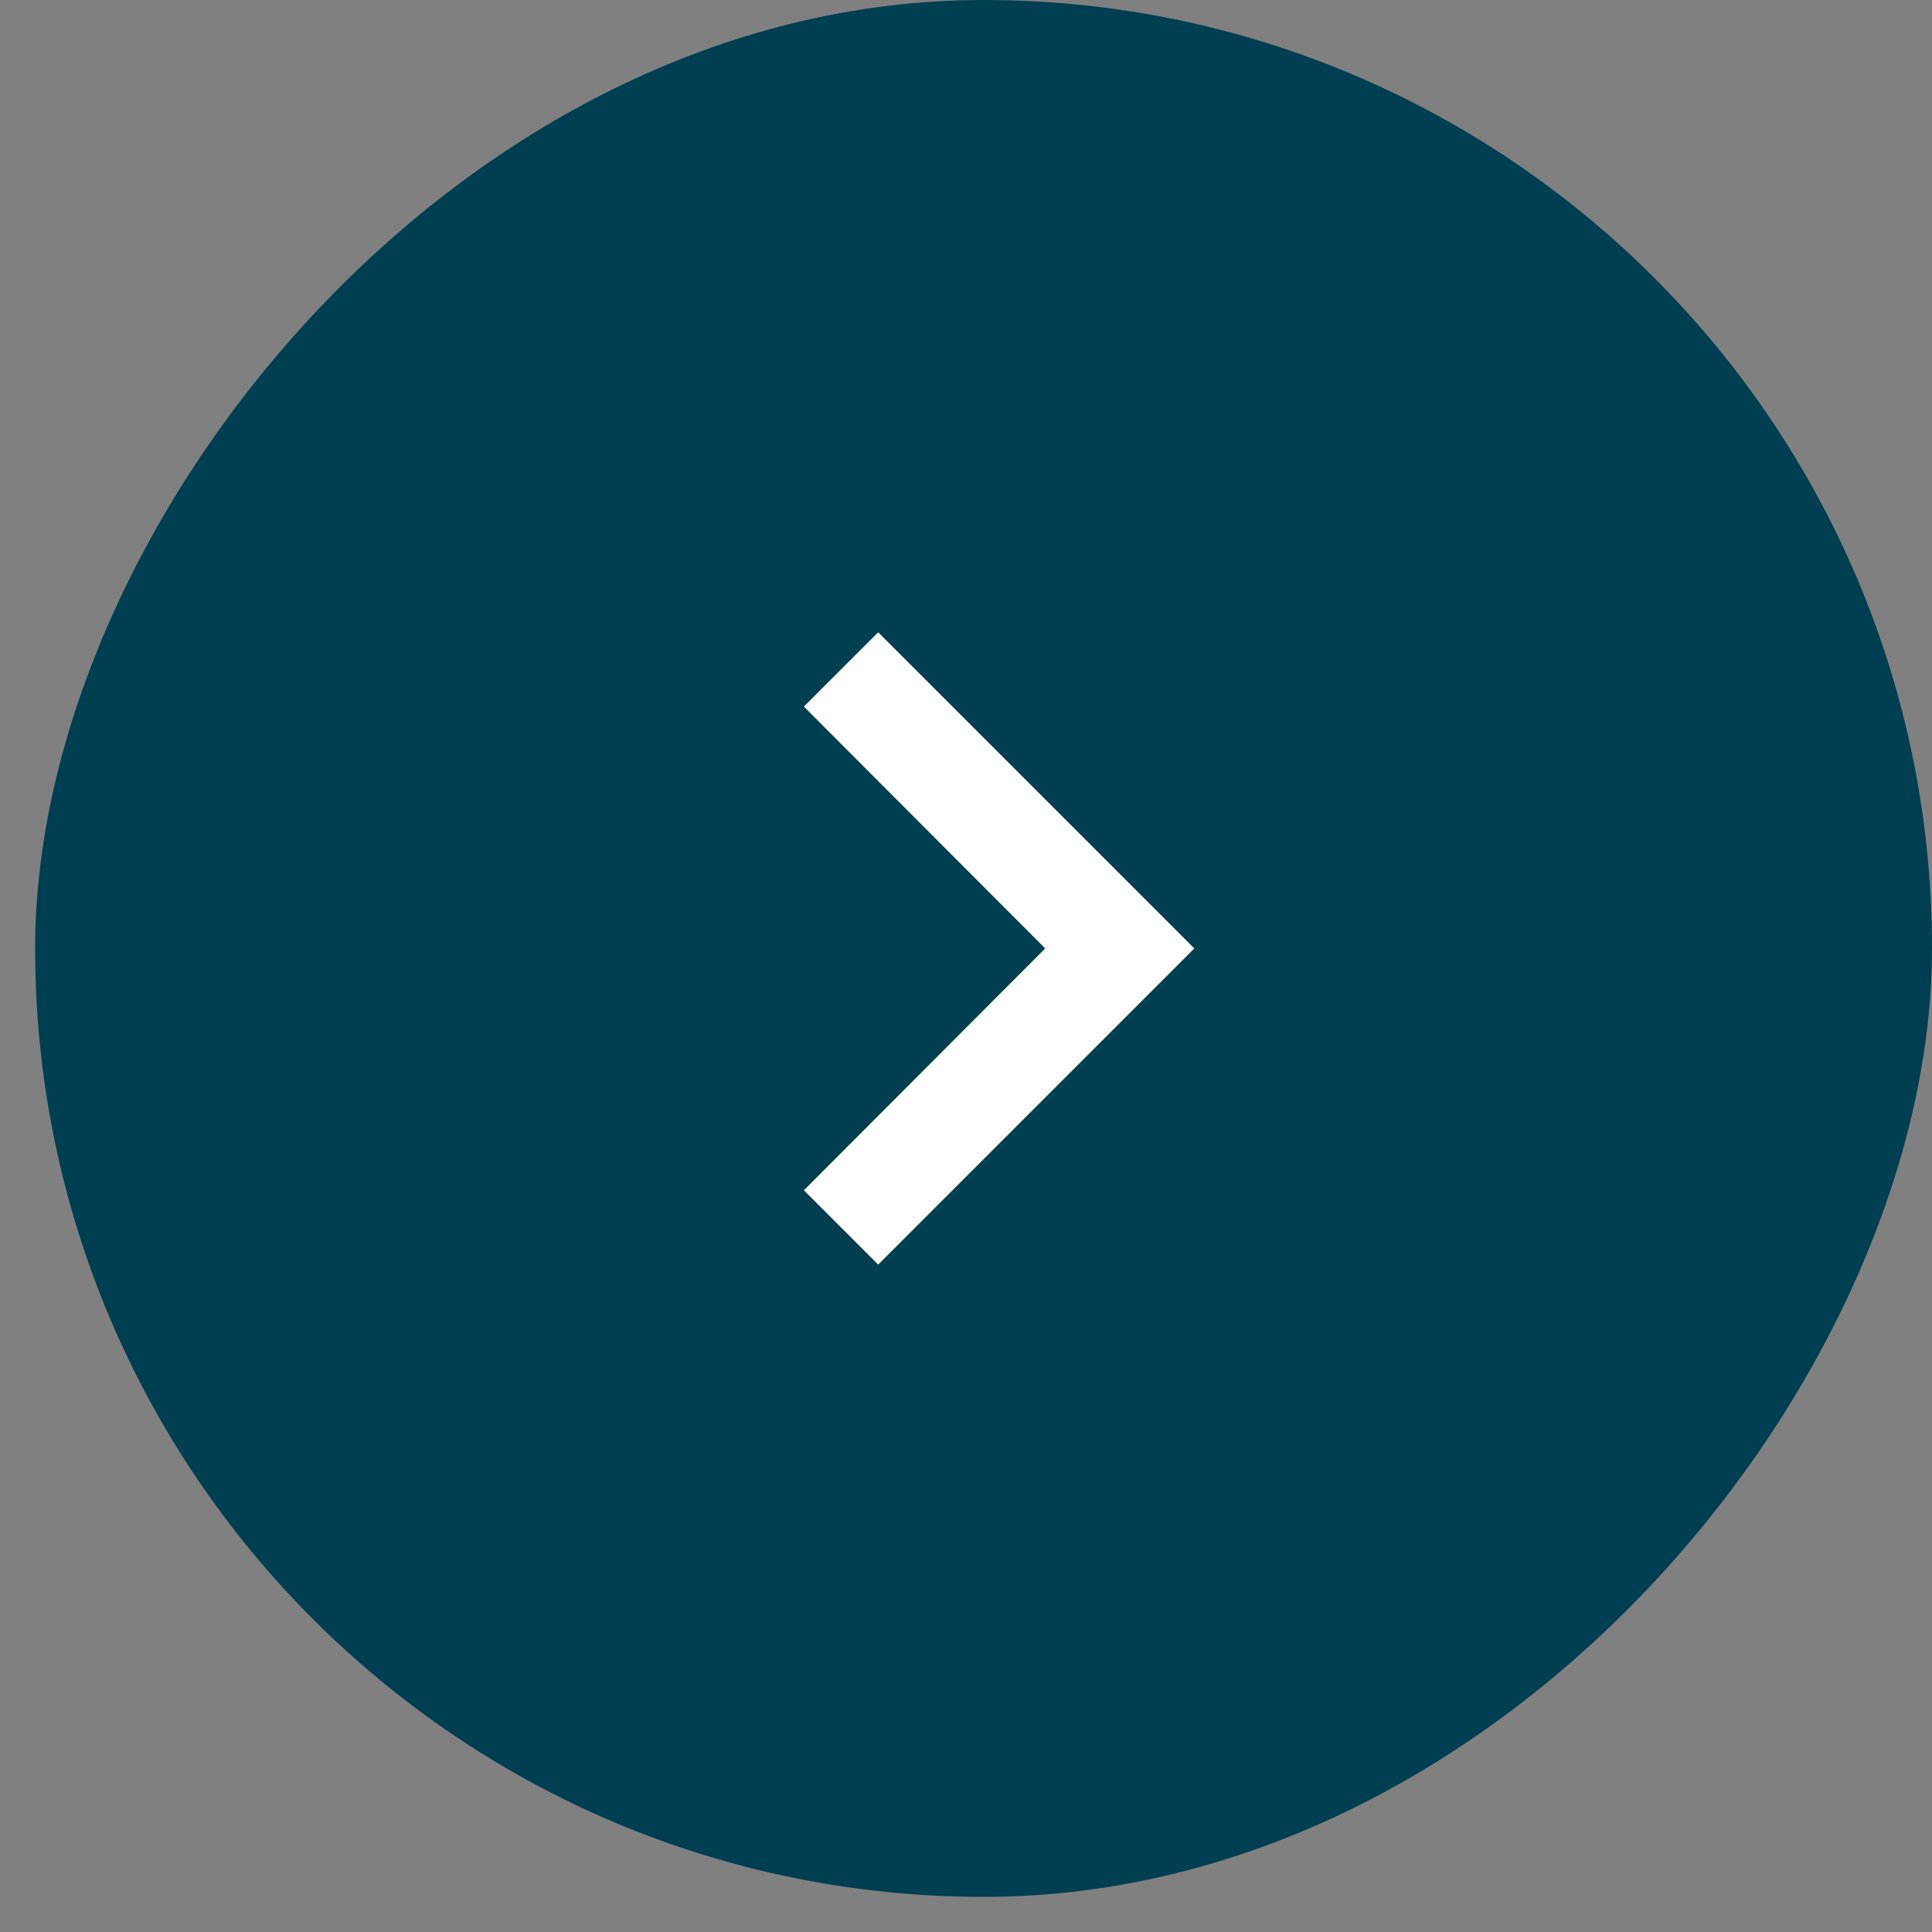
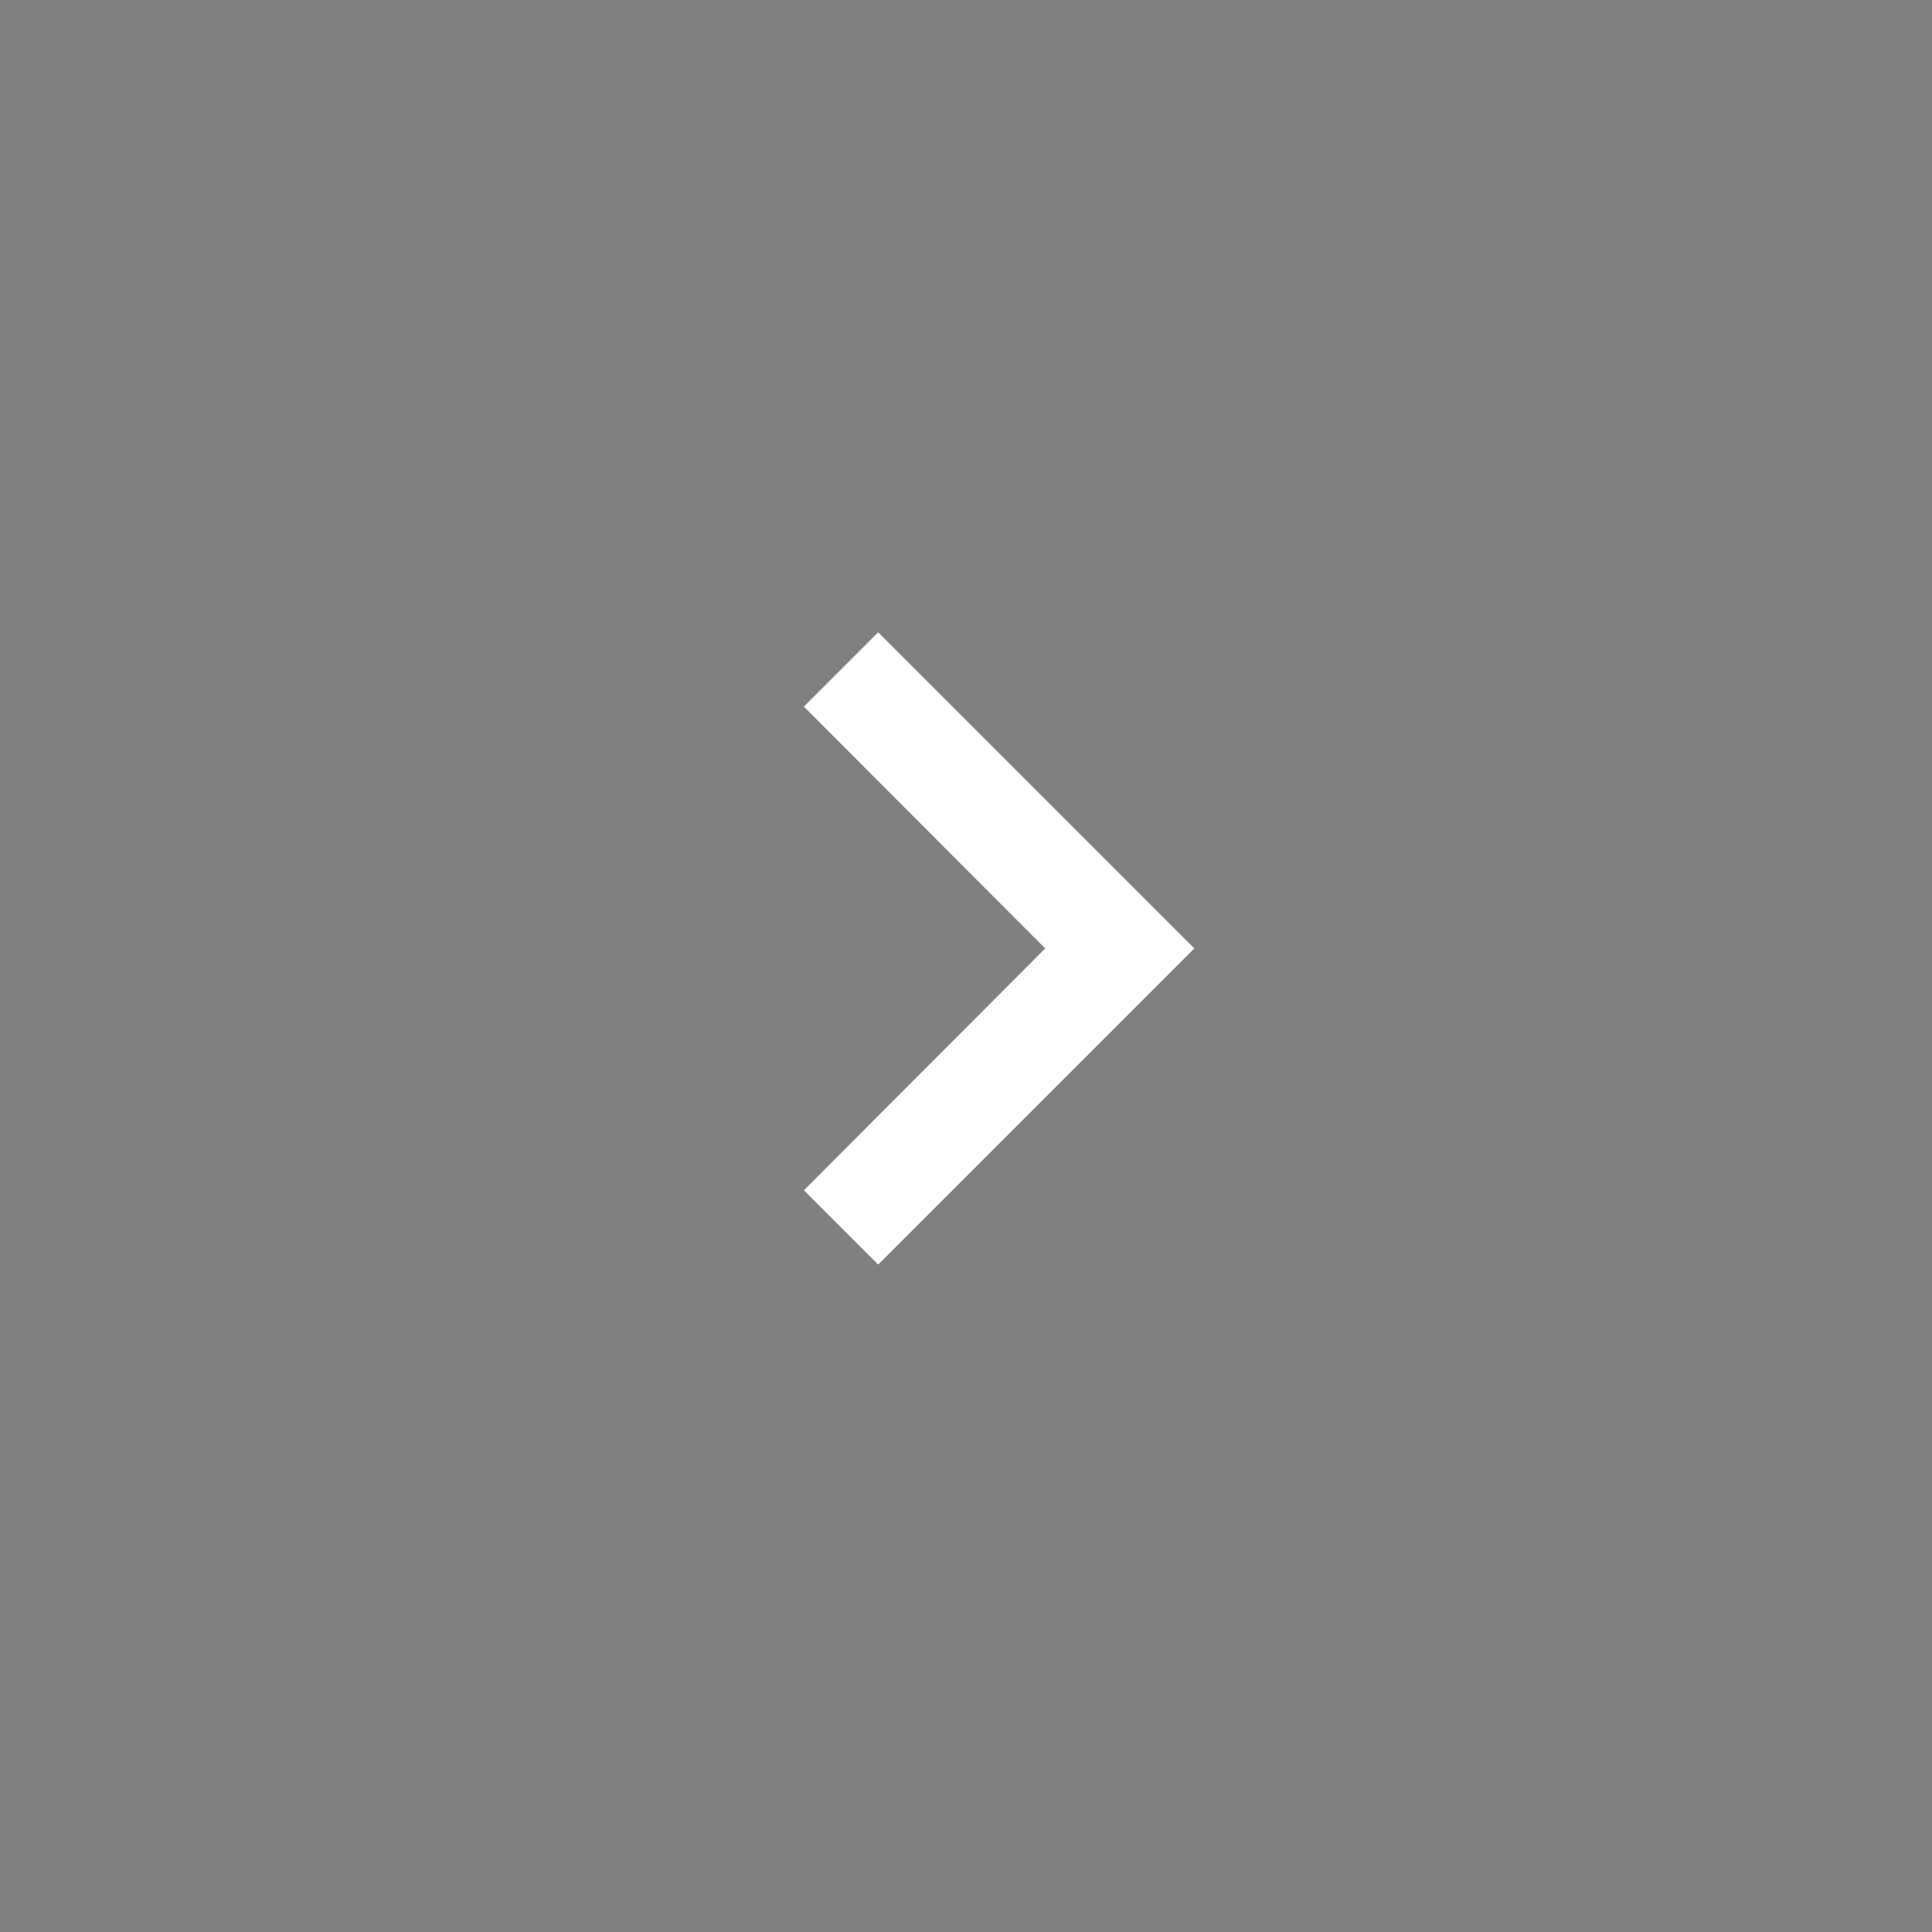
<svg xmlns="http://www.w3.org/2000/svg" width="33" height="33" viewBox="0 0 33 33" fill="none">
  <rect x="0" y="0" width="33" height="33" fill="#808080" stroke="none" />
-   <rect width="32.4" height="32.4" rx="16.2" transform="matrix(-1 0 0 1 33 0)" fill="#003E52" />
  <path fill-rule="evenodd" clip-rule="evenodd" d="M13.731 12.069L15 10.8L20.4 16.2L15 21.6L13.731 20.331L17.853 16.2L13.731 12.069Z" fill="white" />
  <mask id="mask0_690_12107" style="mask-type:alpha" maskUnits="userSpaceOnUse" x="13" y="10" width="8" height="12">
    <path fill-rule="evenodd" clip-rule="evenodd" d="M13.731 12.069L15 10.8L20.4 16.2L15 21.6L13.731 20.331L17.853 16.2L13.731 12.069Z" fill="white" />
  </mask>
  <g mask="url(#mask0_690_12107)" />
</svg>